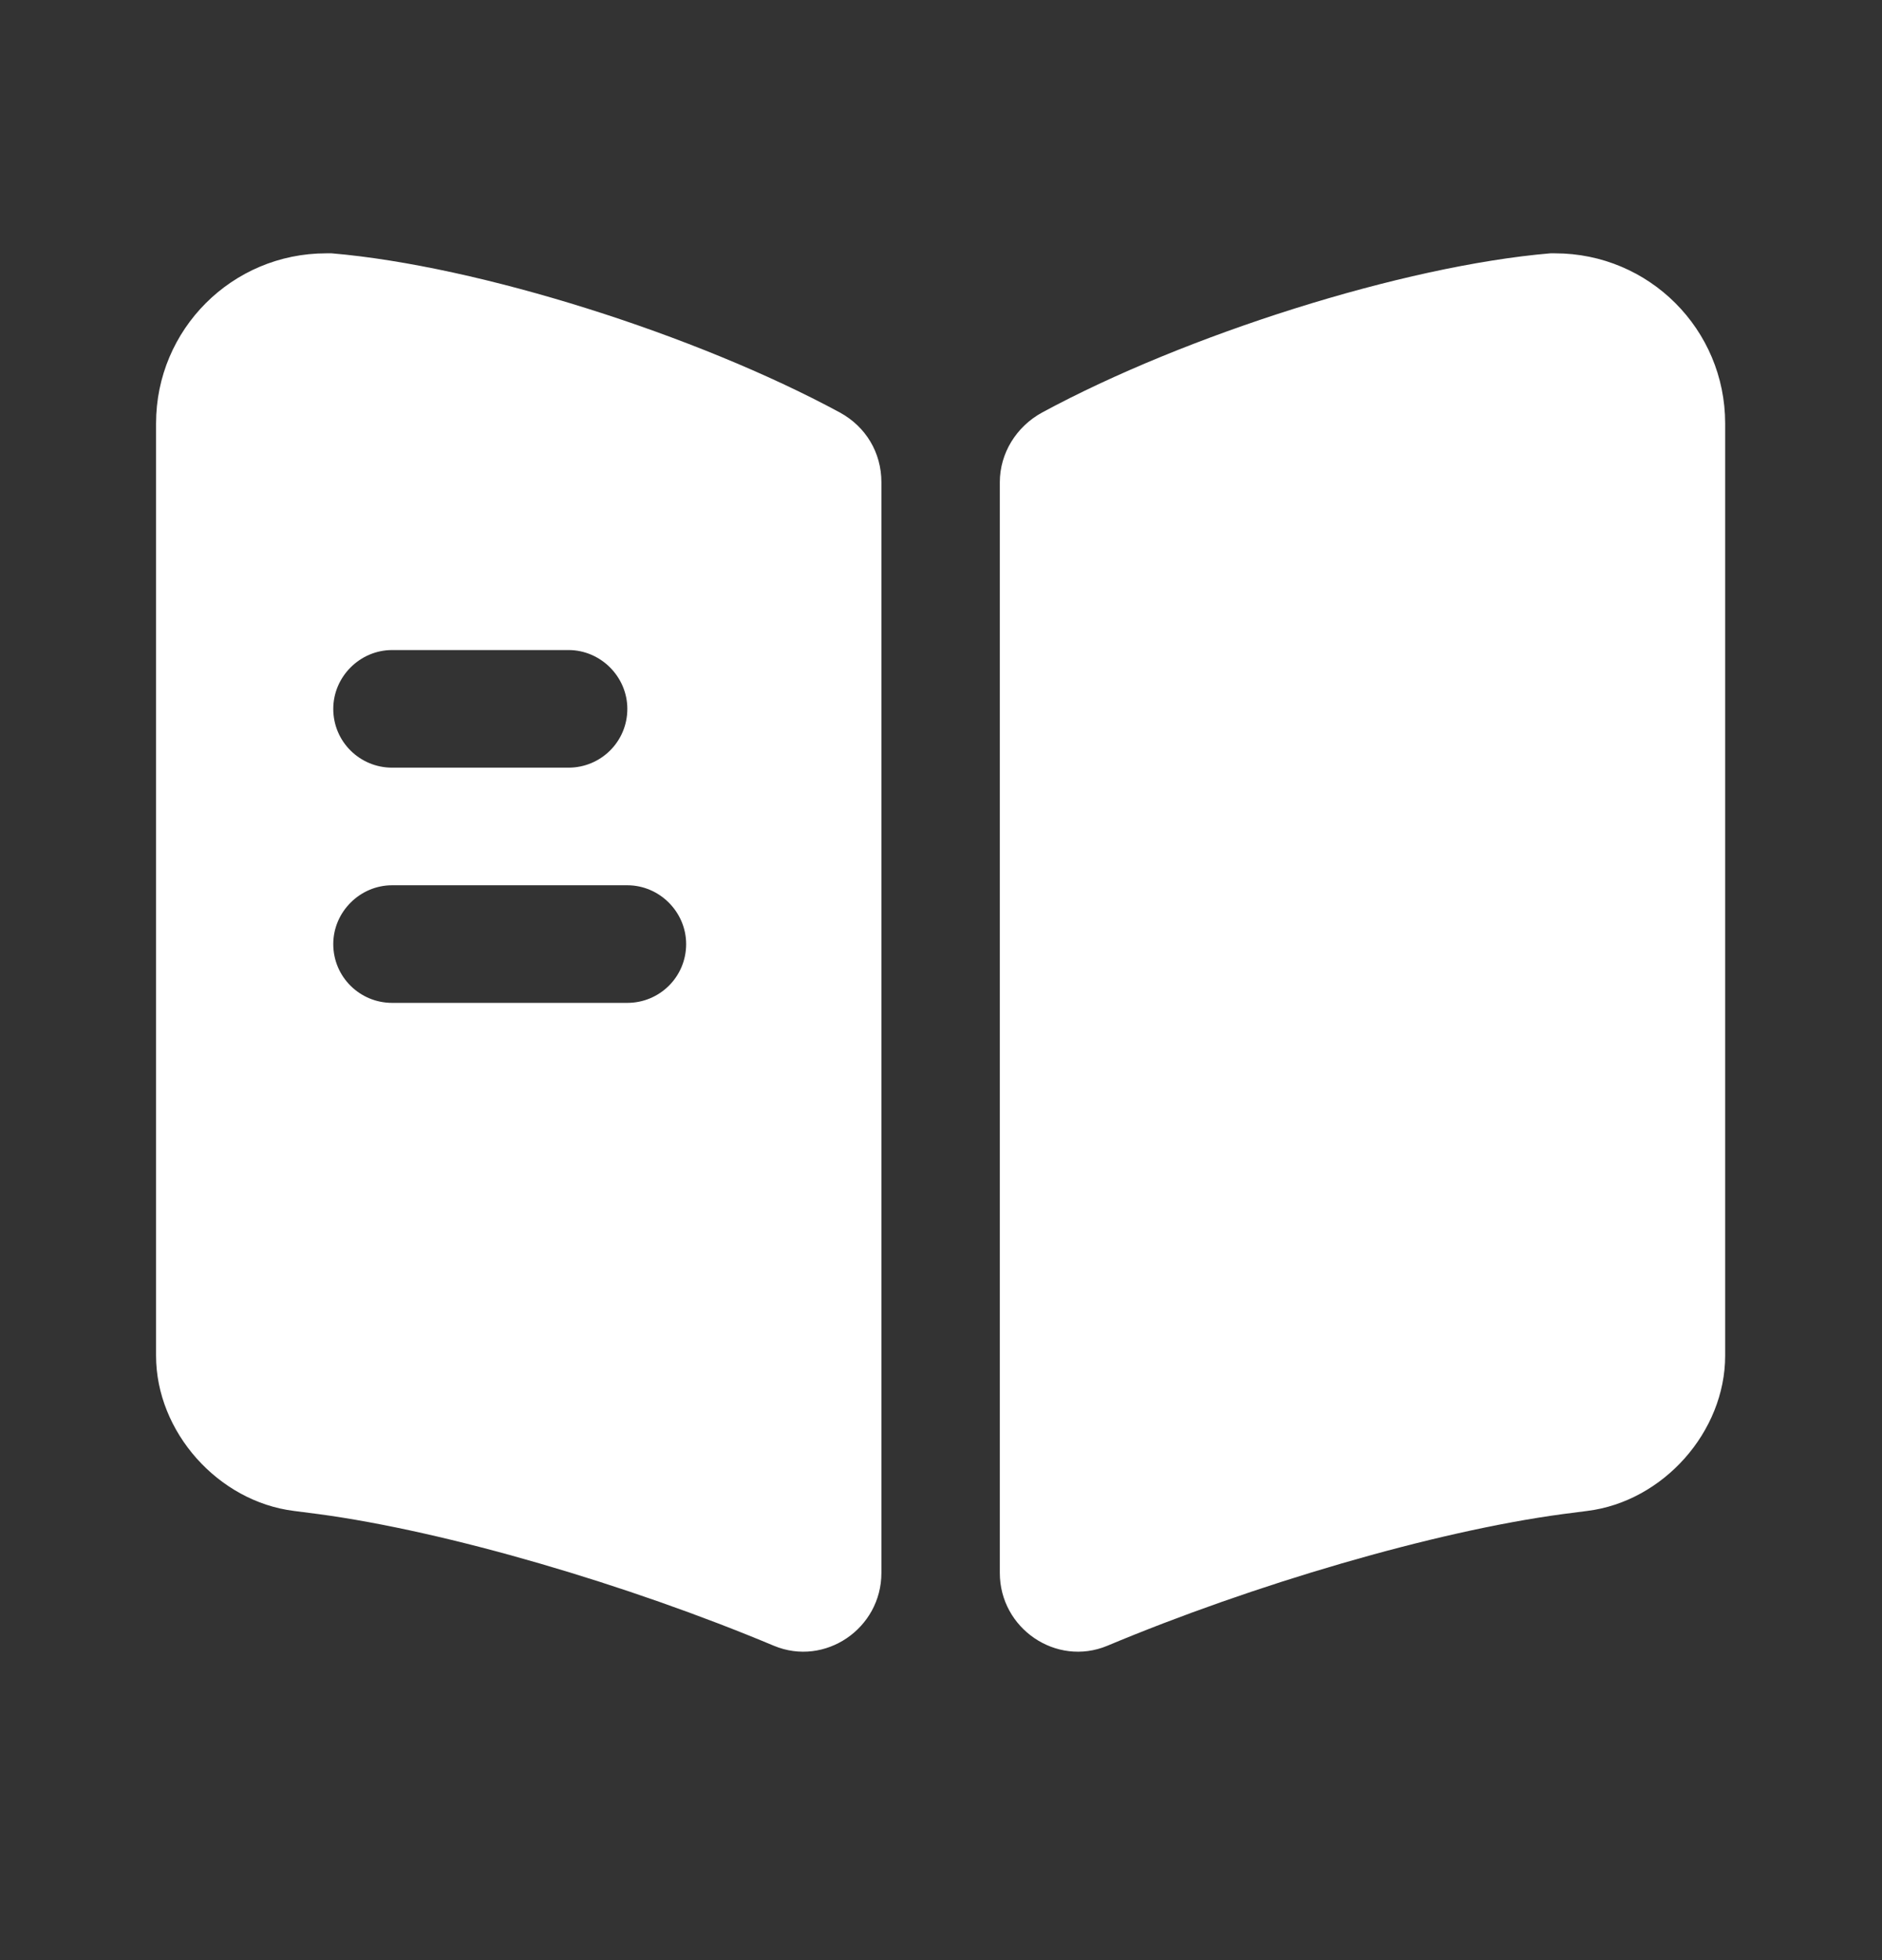
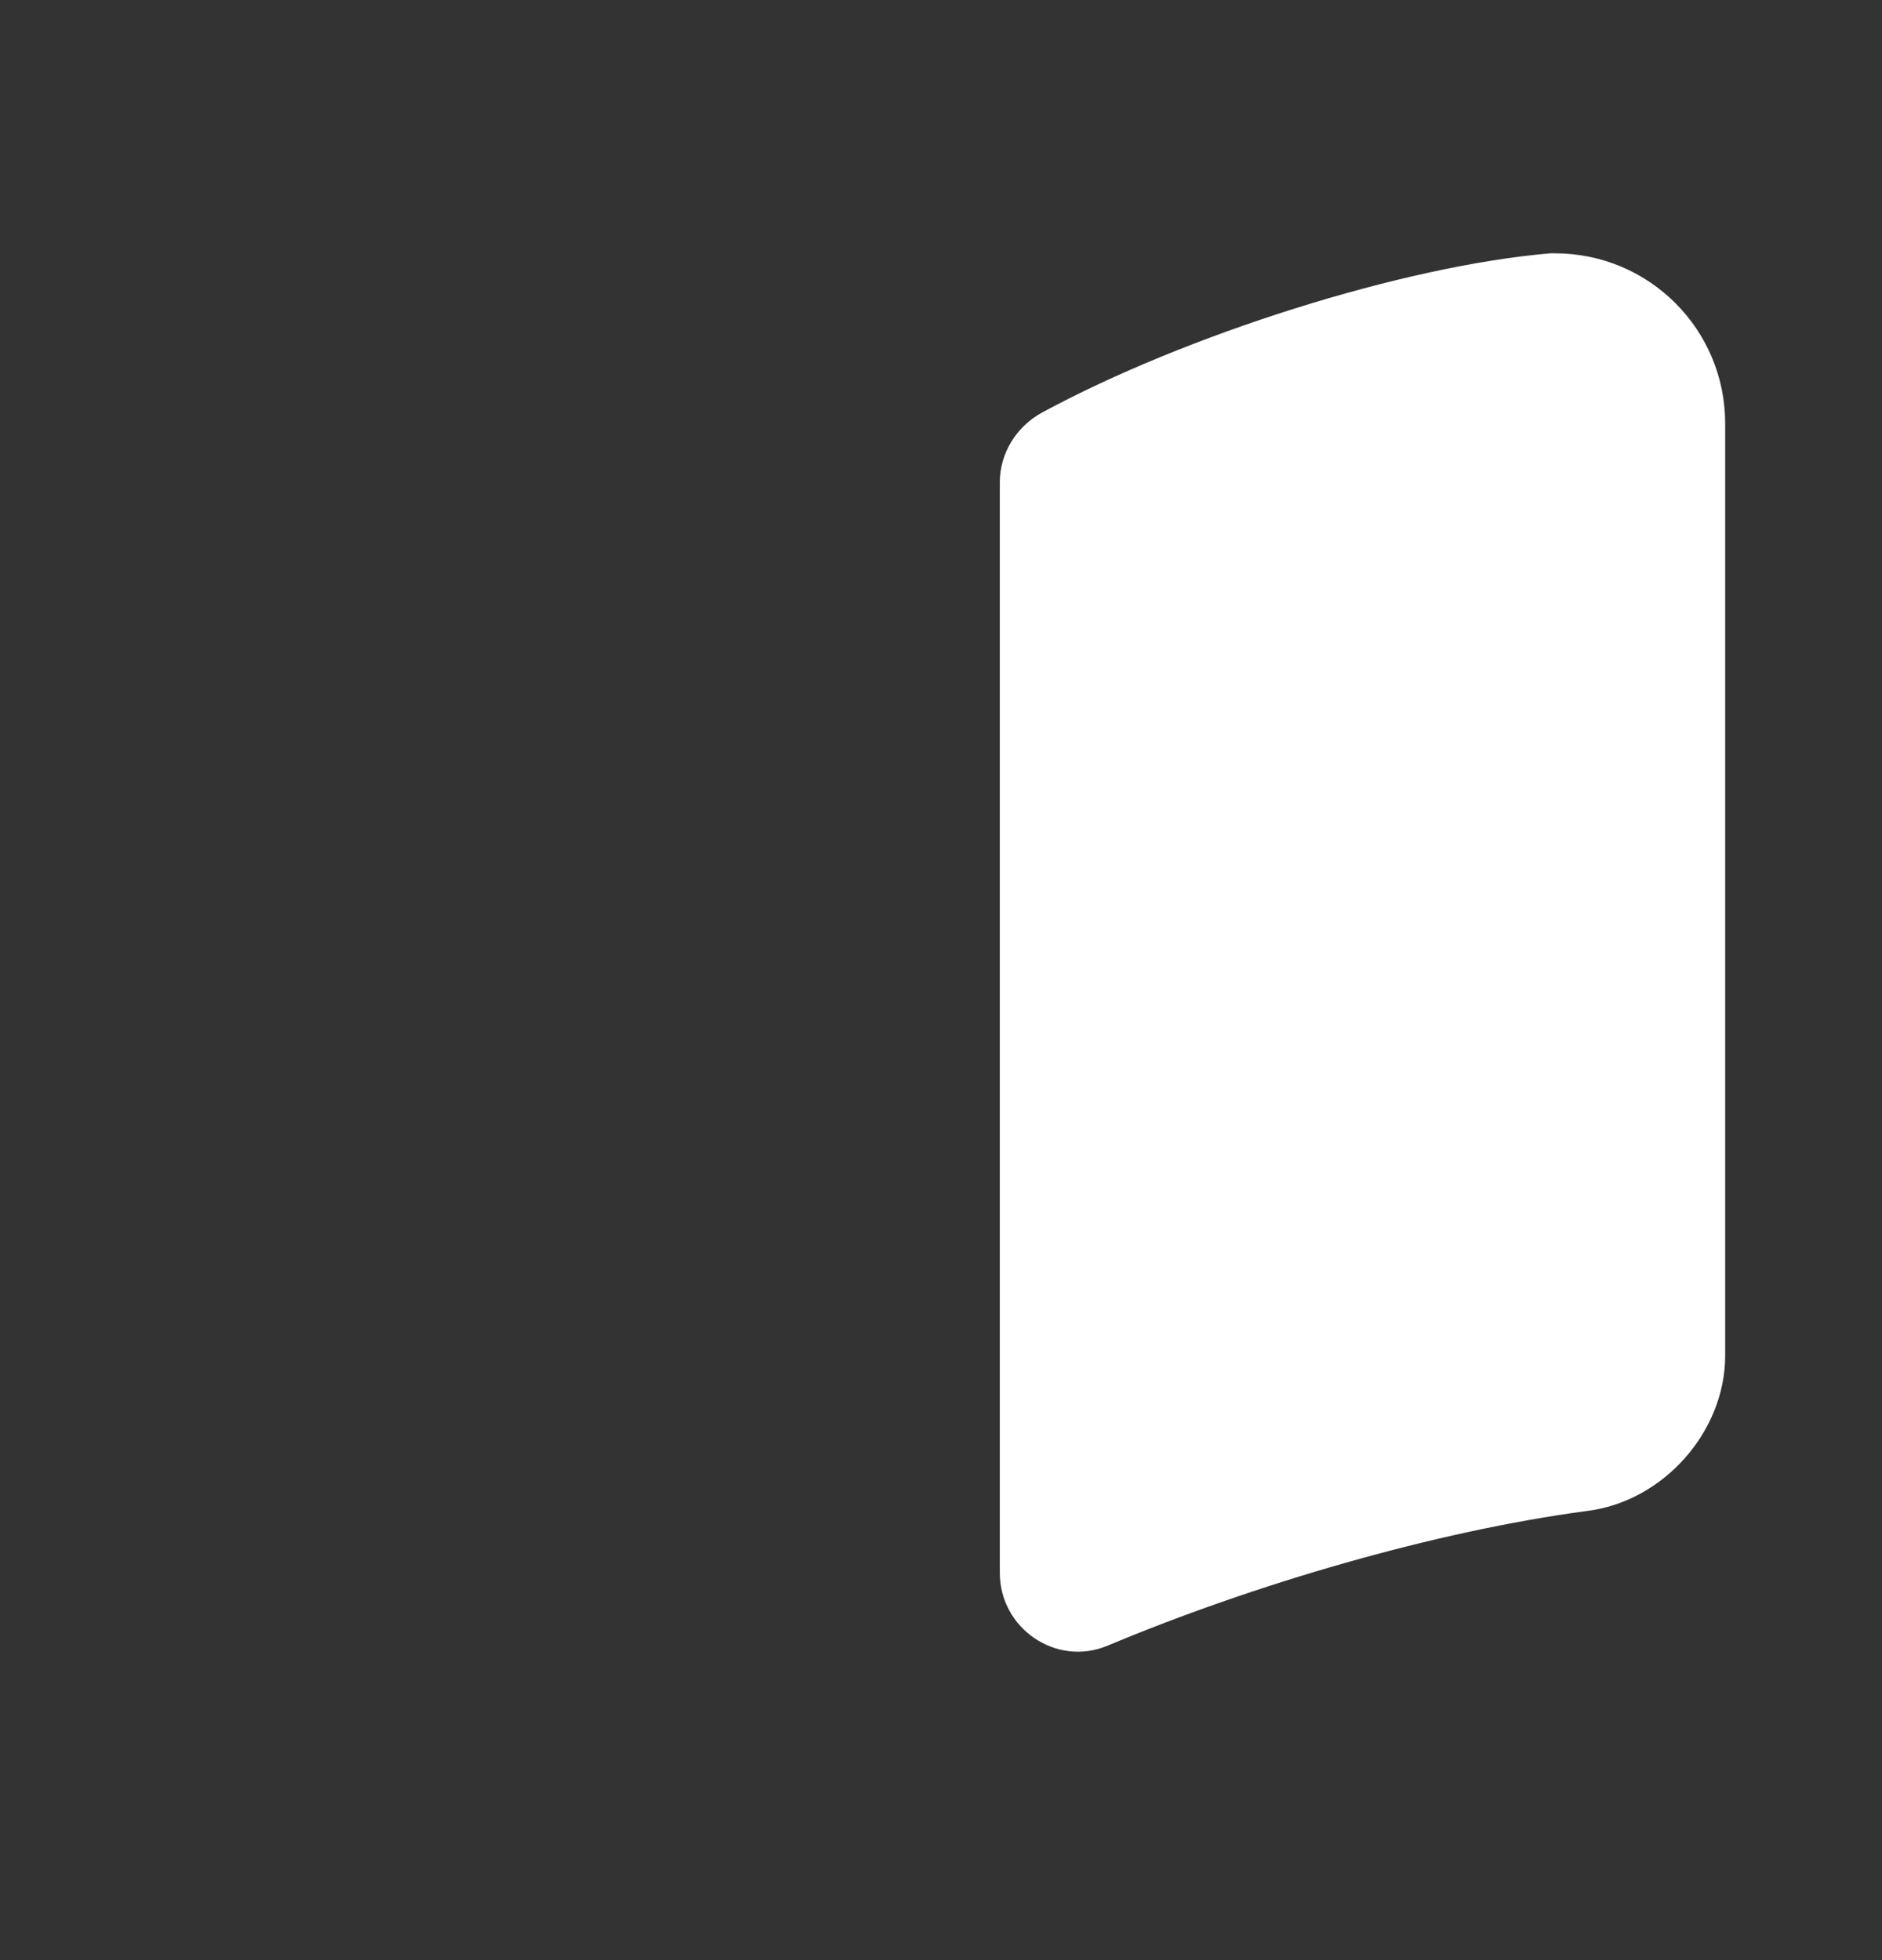
<svg xmlns="http://www.w3.org/2000/svg" width="24" height="25" viewBox="0 0 24 25" fill="none">
  <rect x="0" y="0" width="24" height="25" fill="#333333" stroke="none" />
-   <path d="M22 5.401V17.291C22 18.261 21.21 19.151 20.24 19.271L19.93 19.311C18.29 19.531 15.98 20.211 14.12 20.991C13.47 21.261 12.75 20.771 12.75 20.061V6.151C12.75 5.781 12.96 5.441 13.29 5.261C15.12 4.271 17.89 3.391 19.77 3.231H19.83C21.03 3.231 22 4.201 22 5.401Z" fill="white" />
-   <path d="M10.71 5.261C8.88 4.271 6.11 3.391 4.23 3.231H4.16C2.96 3.231 1.99 4.201 1.99 5.401V17.291C1.99 18.261 2.78 19.151 3.75 19.271L4.06 19.311C5.7 19.531 8.01 20.211 9.87 20.991C10.52 21.261 11.24 20.771 11.24 20.061V6.151C11.24 5.771 11.04 5.441 10.71 5.261ZM5 8.291H7.25C7.66 8.291 8 8.631 8 9.041C8 9.461 7.66 9.791 7.25 9.791H5C4.59 9.791 4.25 9.461 4.25 9.041C4.25 8.631 4.59 8.291 5 8.291ZM8 12.791H5C4.59 12.791 4.25 12.461 4.25 12.041C4.25 11.631 4.59 11.291 5 11.291H8C8.41 11.291 8.75 11.631 8.75 12.041C8.75 12.461 8.41 12.791 8 12.791Z" fill="white" />
+   <path d="M22 5.401V17.291C22 18.261 21.21 19.151 20.24 19.271C18.29 19.531 15.98 20.211 14.12 20.991C13.47 21.261 12.75 20.771 12.75 20.061V6.151C12.75 5.781 12.96 5.441 13.29 5.261C15.12 4.271 17.89 3.391 19.77 3.231H19.83C21.03 3.231 22 4.201 22 5.401Z" fill="white" />
</svg>